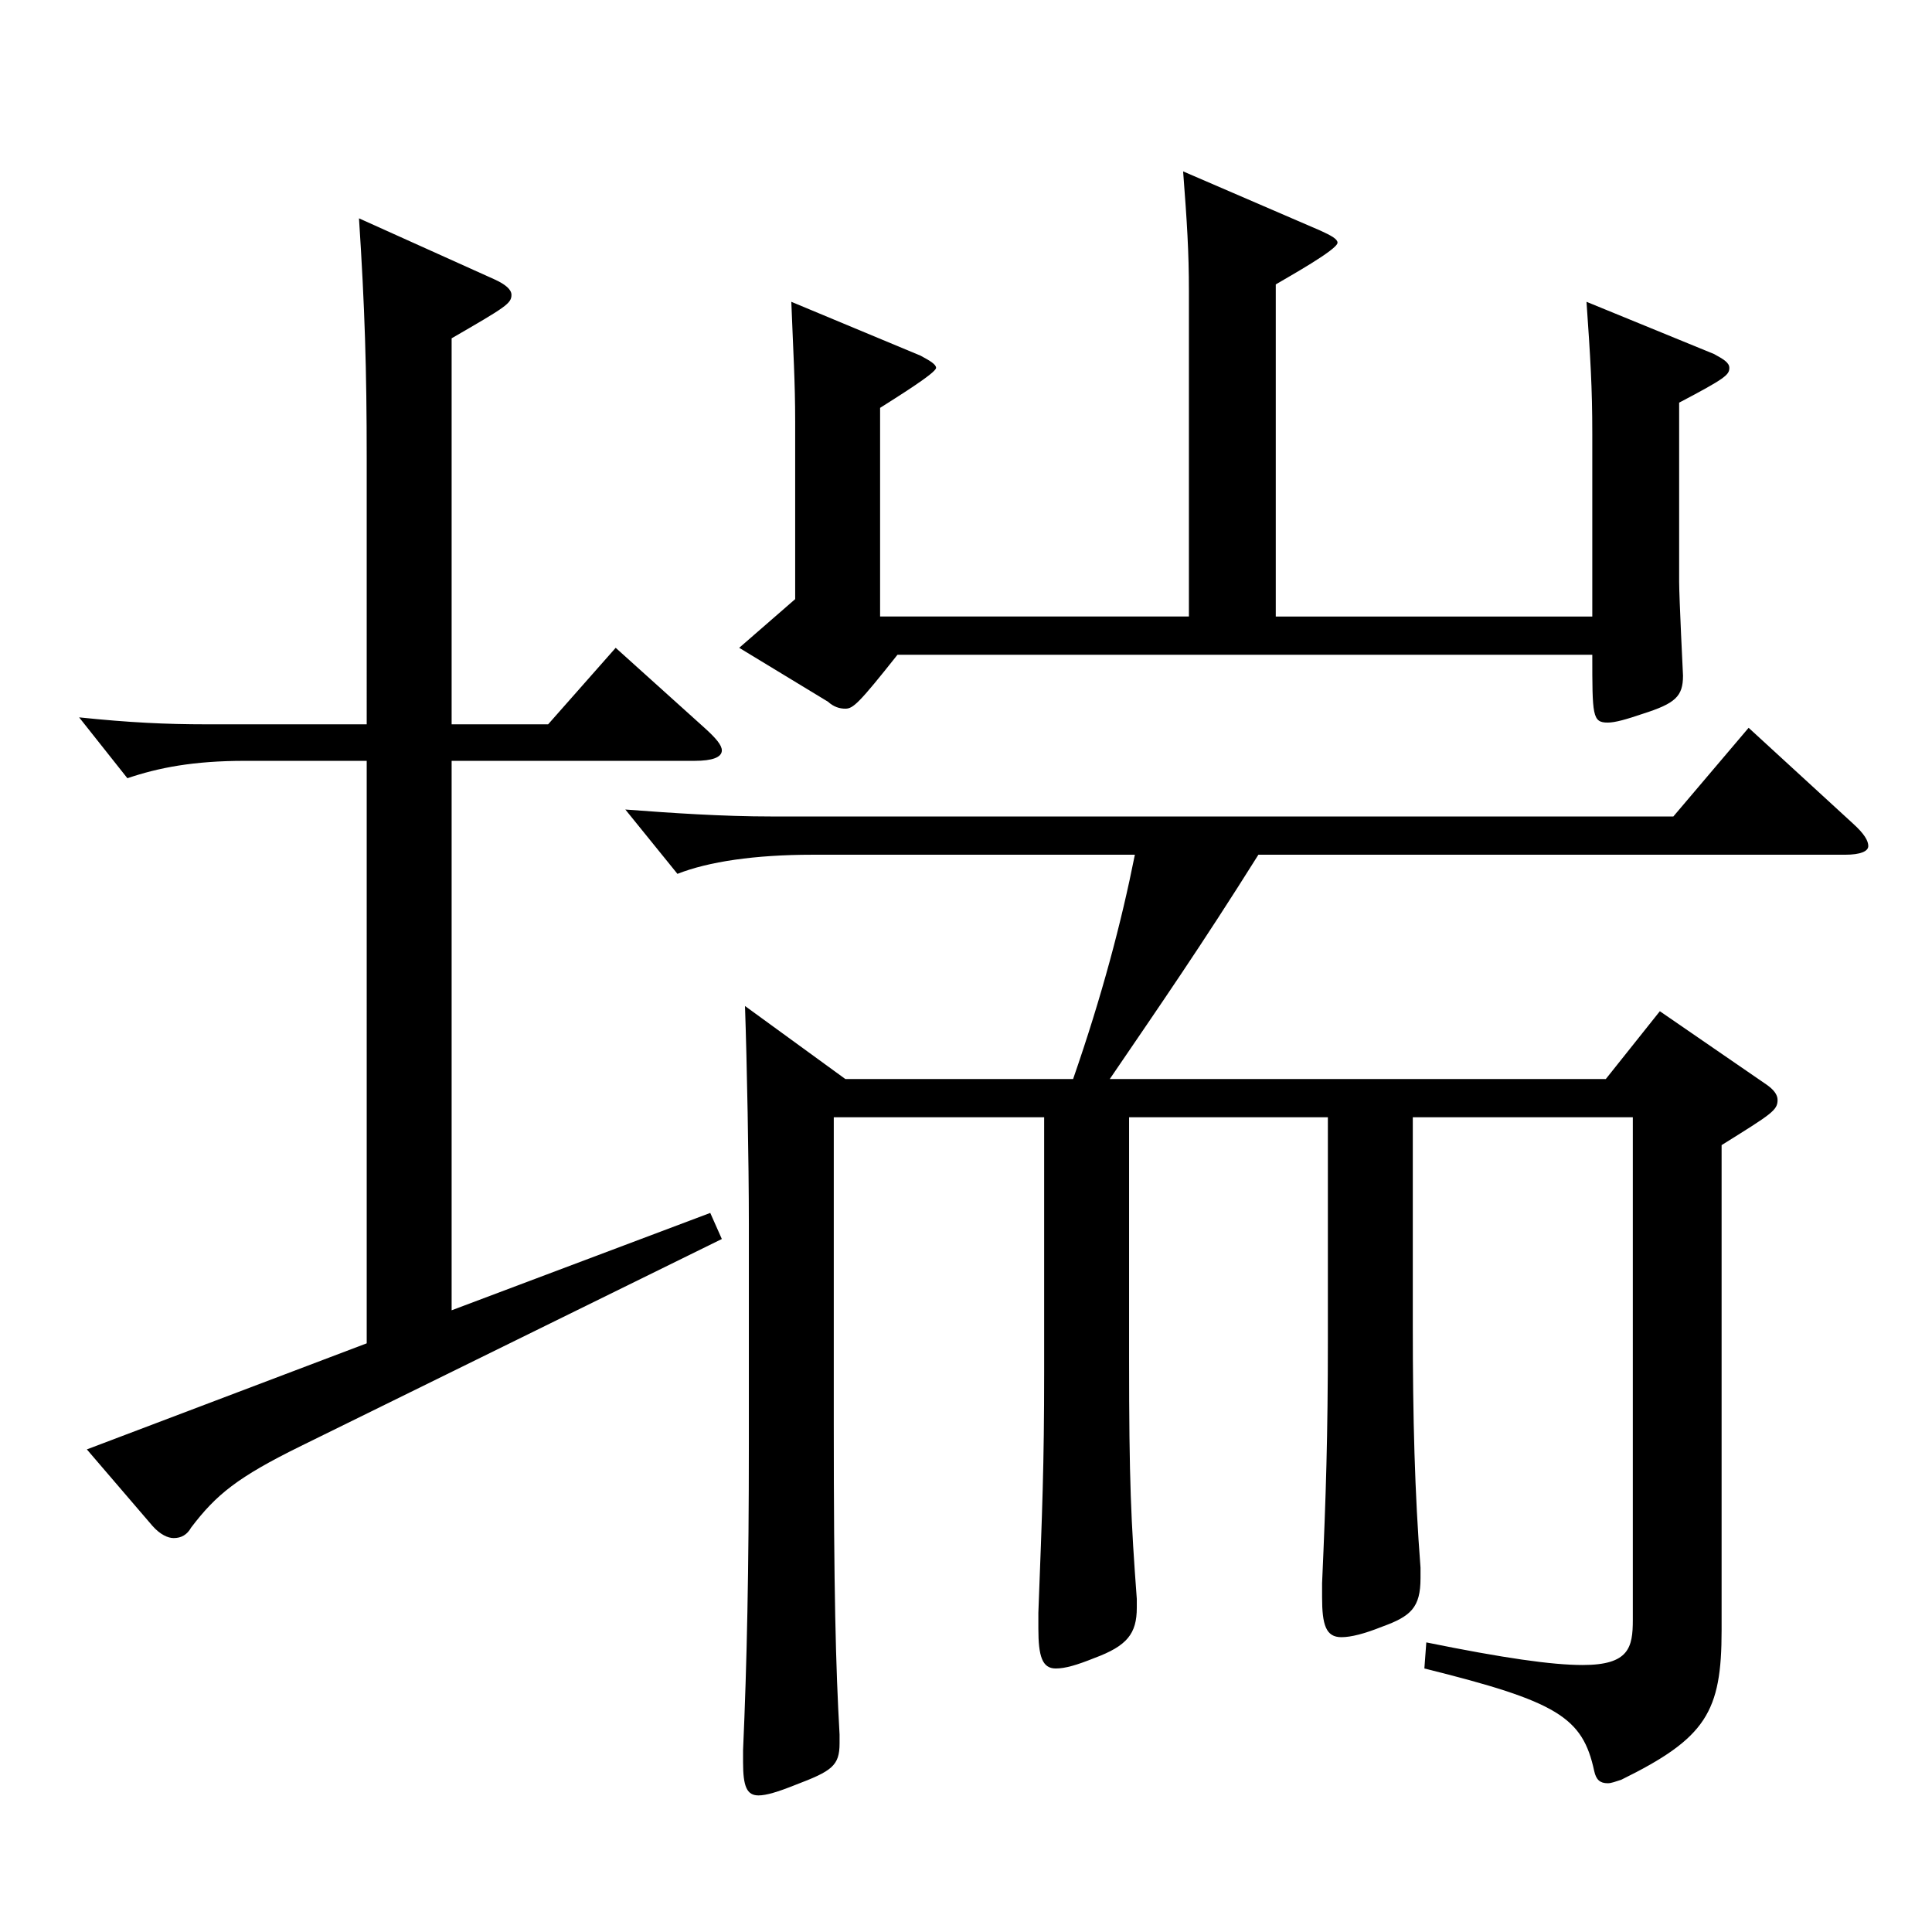
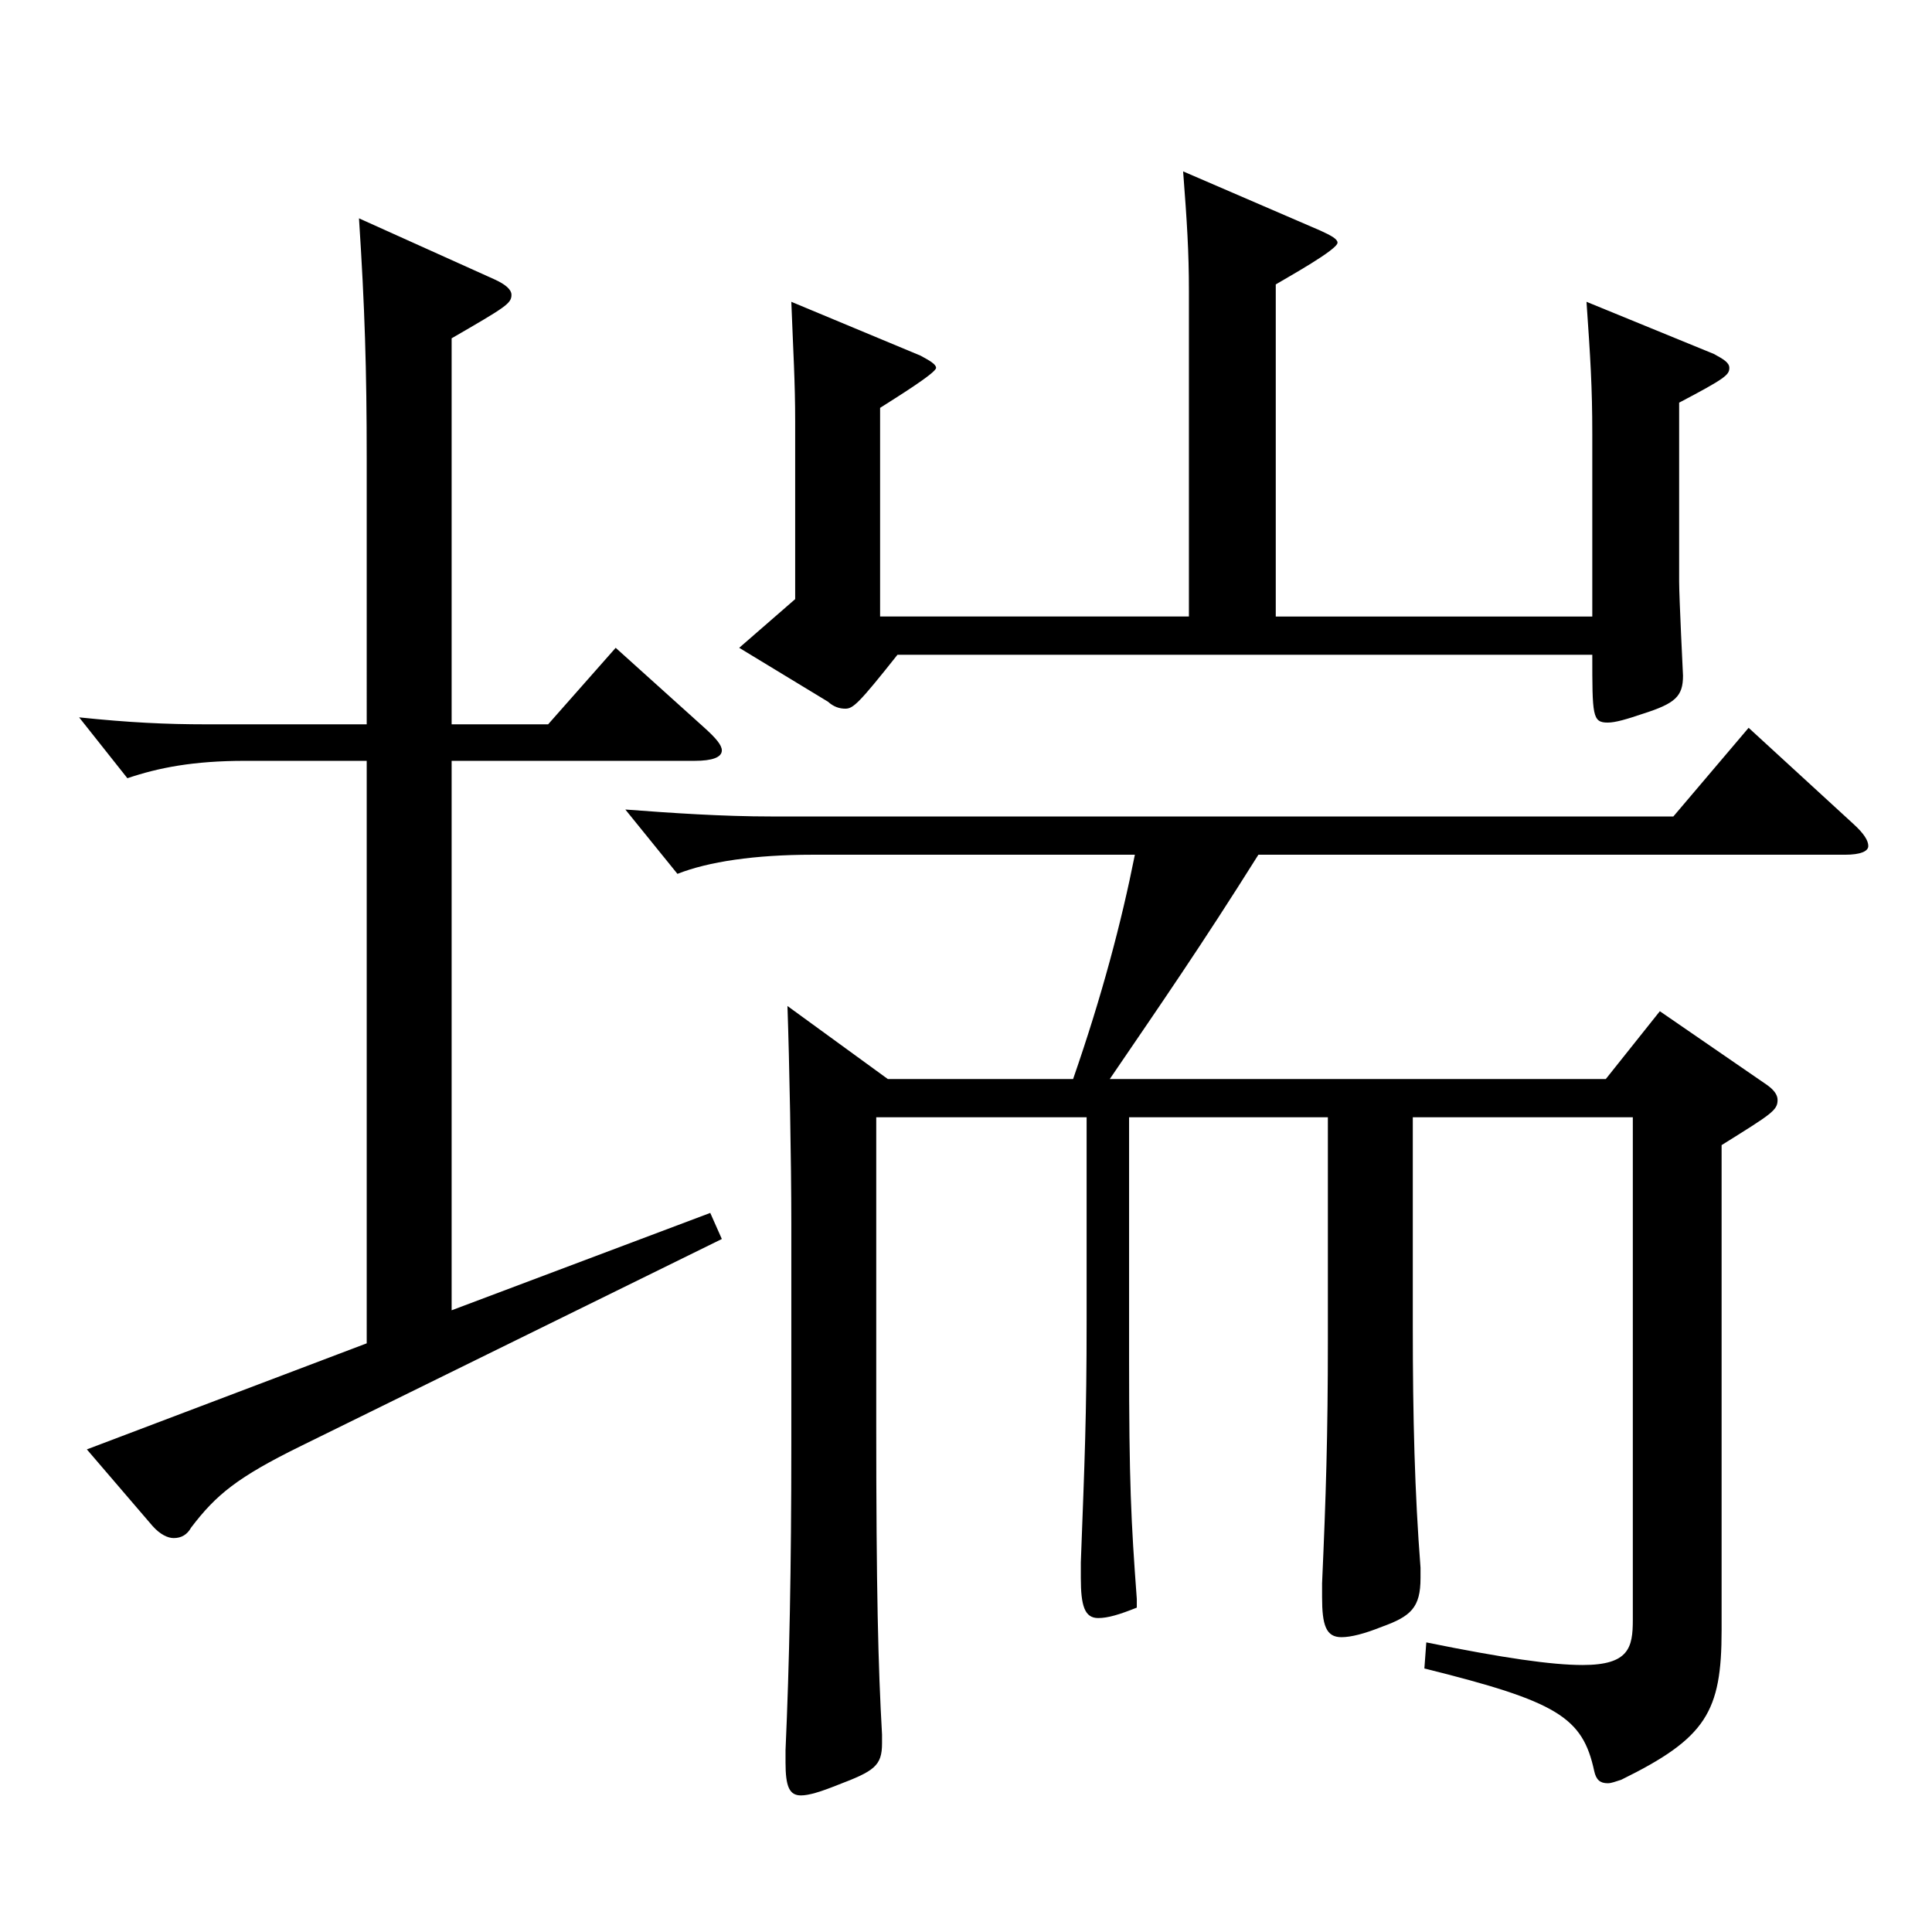
<svg xmlns="http://www.w3.org/2000/svg" version="1.1" id="图层_1" x="0px" y="0px" width="1000px" height="1000px" viewBox="0 0 1000 1000" enable-background="new 0 0 1000 1000" xml:space="preserve">
-   <path d="M189.807,393.807H126.87c-26.973,0-44.954,3.601-60.938,9l-24.975-31.499c25.974,2.699,44.954,3.6,65.934,3.6h82.916  V237.208c0-45.899-0.999-78.3-3.996-124.199l69.93,31.5c5.994,2.7,8.991,5.399,8.991,8.1c0,4.5-2.997,6.3-30.969,22.5v199.799  h49.949l34.965-39.6l45.954,41.399c5.994,5.4,8.99,9,8.99,11.7c0,3.6-4.994,5.399-13.985,5.399H233.763v284.398l133.865-50.399  l5.993,13.5l-217.78,107.099c-32.967,16.2-43.955,25.2-56.942,42.3c-1.998,3.601-4.995,5.4-8.991,5.4c-2.997,0-6.992-1.8-10.988-6.3  l-33.966-39.6l144.854-54.9V393.807z M555.438,558.506c14.984-43.199,24.975-80.999,31.968-116.1H420.574  c-29.97,0-53.945,3.601-69.93,9.9l-26.973-33.3c23.976,1.8,49.949,3.6,75.924,3.6h466.529l38.961-45.899l53.945,49.5  c5.994,5.399,7.992,9,7.992,11.699c0,2.7-3.996,4.5-11.988,4.5H651.342c-29.97,47.7-49.95,76.5-76.923,116.1H831.16l27.972-35.1  l54.945,37.8c3.995,2.7,5.993,5.399,5.993,8.1c0,5.4-2.997,7.2-28.971,23.4v251.098c0,42.3-7.991,55.8-51.947,77.399  c-2.997,0.9-4.995,1.801-6.993,1.801c-3.996,0-5.994-1.801-6.993-6.301c-5.993-27.899-18.98-35.999-87.911-53.1l0.999-13.5  c39.96,8.101,64.935,11.7,80.919,11.7c23.976,0,25.974-9,25.974-23.399V578.306H731.261v107.999c0,47.7,0.999,86.399,3.996,125.1  v5.399c0,15.301-4.995,19.8-19.979,25.2c-8.991,3.6-15.984,5.4-20.979,5.4c-7.991,0-9.989-6.301-9.989-20.7v-7.2  c1.998-44.999,2.997-76.499,2.997-125.999V578.306H584.409v124.199c0,64.8,0.999,84.6,3.996,125.1v4.5  c0,13.499-4.995,19.8-21.979,26.1c-8.99,3.6-14.984,5.399-19.979,5.399c-6.993,0-8.991-6.3-8.991-20.699v-8.101  c1.998-53.1,2.997-75.6,2.997-125.099V578.306h-108.89v158.399c0,86.399,0.999,125.999,2.997,161.099v4.5  c0,11.7-3.996,14.399-22.978,21.6c-8.99,3.6-14.984,5.4-18.98,5.4c-5.994,0-7.992-4.5-7.992-17.101v-6.3  c1.998-44.999,2.997-93.6,2.997-158.398v-114.3c0-31.499-0.999-83.699-1.998-112.499l51.947,37.8H555.438z M615.378,319.107V150.809  c0-20.7-0.999-36-2.997-62.1l70.929,30.6c5.994,2.7,8.99,4.5,8.99,6.3c0,3.601-25.974,18-31.968,21.601v171.898h163.835v-94.499  c0-24.3-0.999-39.6-2.997-68.399l65.934,26.999c4.995,2.7,7.992,4.5,7.992,7.2c0,3.601-1.998,5.4-25.974,18v92.699  c0,8.101,1.998,48.6,1.998,48.6c0,10.8-3.996,14.4-20.979,19.8c-7.992,2.7-13.986,4.5-17.982,4.5c-7.992,0-7.992-3.6-7.992-35.1  H464.53c-19.98,25.2-22.978,27.9-26.974,27.9c-2.996,0-5.993-0.9-8.99-3.601l-45.954-27.899l28.971-25.2v-91.799  c0-20.7-0.999-36-1.998-62.1l66.933,27.899c4.995,2.7,7.992,4.5,7.992,6.3c0,2.7-21.978,16.2-28.971,20.7v107.999H615.378z" />
+   <path d="M189.807,393.807H126.87c-26.973,0-44.954,3.601-60.938,9l-24.975-31.499c25.974,2.699,44.954,3.6,65.934,3.6h82.916  V237.208c0-45.899-0.999-78.3-3.996-124.199l69.93,31.5c5.994,2.7,8.991,5.399,8.991,8.1c0,4.5-2.997,6.3-30.969,22.5v199.799  h49.949l34.965-39.6l45.954,41.399c5.994,5.4,8.99,9,8.99,11.7c0,3.6-4.994,5.399-13.985,5.399H233.763v284.398l133.865-50.399  l5.993,13.5l-217.78,107.099c-32.967,16.2-43.955,25.2-56.942,42.3c-1.998,3.601-4.995,5.4-8.991,5.4c-2.997,0-6.992-1.8-10.988-6.3  l-33.966-39.6l144.854-54.9V393.807z M555.438,558.506c14.984-43.199,24.975-80.999,31.968-116.1H420.574  c-29.97,0-53.945,3.601-69.93,9.9l-26.973-33.3c23.976,1.8,49.949,3.6,75.924,3.6h466.529l38.961-45.899l53.945,49.5  c5.994,5.399,7.992,9,7.992,11.699c0,2.7-3.996,4.5-11.988,4.5H651.342c-29.97,47.7-49.95,76.5-76.923,116.1H831.16l27.972-35.1  l54.945,37.8c3.995,2.7,5.993,5.399,5.993,8.1c0,5.4-2.997,7.2-28.971,23.4v251.098c0,42.3-7.991,55.8-51.947,77.399  c-2.997,0.9-4.995,1.801-6.993,1.801c-3.996,0-5.994-1.801-6.993-6.301c-5.993-27.899-18.98-35.999-87.911-53.1l0.999-13.5  c39.96,8.101,64.935,11.7,80.919,11.7c23.976,0,25.974-9,25.974-23.399V578.306H731.261v107.999c0,47.7,0.999,86.399,3.996,125.1  v5.399c0,15.301-4.995,19.8-19.979,25.2c-8.991,3.6-15.984,5.4-20.979,5.4c-7.991,0-9.989-6.301-9.989-20.7v-7.2  c1.998-44.999,2.997-76.499,2.997-125.999V578.306H584.409v124.199c0,64.8,0.999,84.6,3.996,125.1v4.5  c-8.99,3.6-14.984,5.399-19.979,5.399c-6.993,0-8.991-6.3-8.991-20.699v-8.101  c1.998-53.1,2.997-75.6,2.997-125.099V578.306h-108.89v158.399c0,86.399,0.999,125.999,2.997,161.099v4.5  c0,11.7-3.996,14.399-22.978,21.6c-8.99,3.6-14.984,5.4-18.98,5.4c-5.994,0-7.992-4.5-7.992-17.101v-6.3  c1.998-44.999,2.997-93.6,2.997-158.398v-114.3c0-31.499-0.999-83.699-1.998-112.499l51.947,37.8H555.438z M615.378,319.107V150.809  c0-20.7-0.999-36-2.997-62.1l70.929,30.6c5.994,2.7,8.99,4.5,8.99,6.3c0,3.601-25.974,18-31.968,21.601v171.898h163.835v-94.499  c0-24.3-0.999-39.6-2.997-68.399l65.934,26.999c4.995,2.7,7.992,4.5,7.992,7.2c0,3.601-1.998,5.4-25.974,18v92.699  c0,8.101,1.998,48.6,1.998,48.6c0,10.8-3.996,14.4-20.979,19.8c-7.992,2.7-13.986,4.5-17.982,4.5c-7.992,0-7.992-3.6-7.992-35.1  H464.53c-19.98,25.2-22.978,27.9-26.974,27.9c-2.996,0-5.993-0.9-8.99-3.601l-45.954-27.899l28.971-25.2v-91.799  c0-20.7-0.999-36-1.998-62.1l66.933,27.899c4.995,2.7,7.992,4.5,7.992,6.3c0,2.7-21.978,16.2-28.971,20.7v107.999H615.378z" />
</svg>